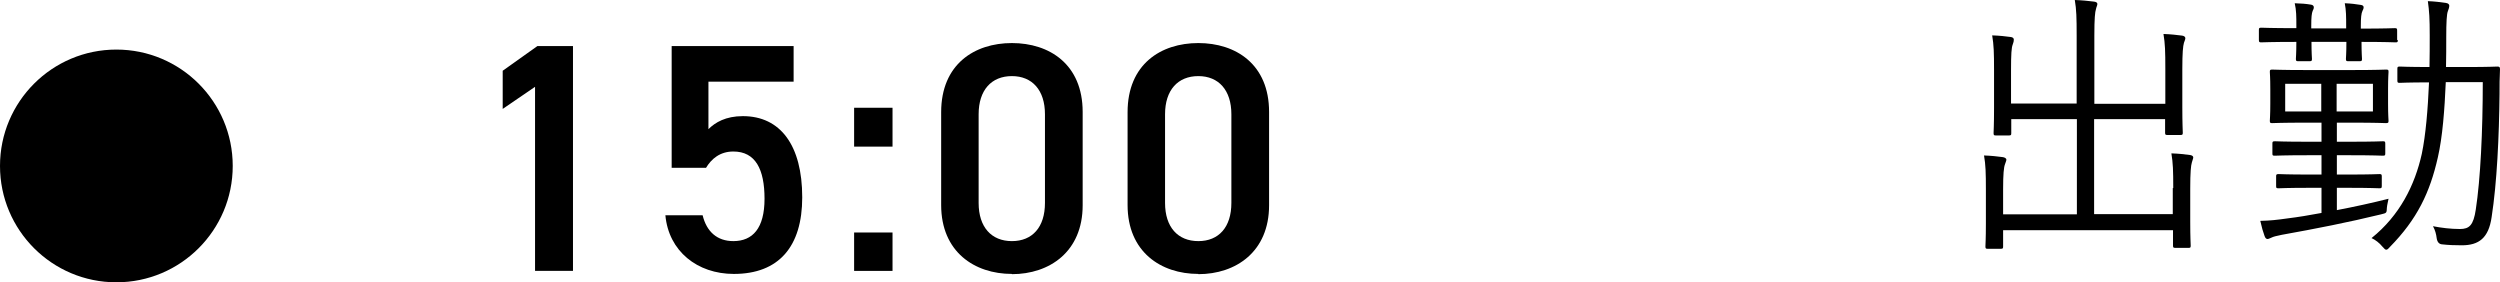
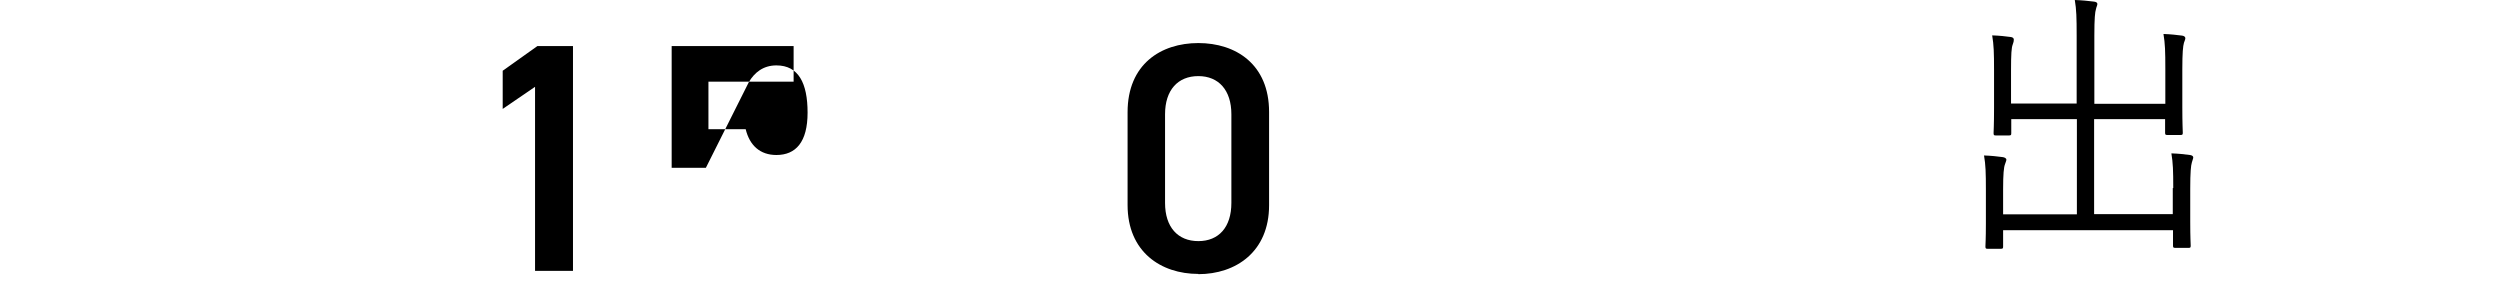
<svg xmlns="http://www.w3.org/2000/svg" id="a" viewBox="0 0 107.42 12.13">
  <g>
    <path d="M93.38,8.08c0-.75-.01-1.07-.08-1.49,.31,.01,.58,.04,.8,.07,.08,.01,.14,.05,.14,.1,0,.06-.04,.13-.06,.22-.04,.13-.07,.41-.07,1.13v1.42c0,.68,.02,.96,.02,1.02,0,.08-.01,.1-.08,.1h-.58c-.08,0-.1-.01-.1-.1v-.66h-7.3v.7c0,.08-.01,.1-.1,.1h-.56c-.08,0-.1-.01-.1-.1,0-.06,.02-.32,.02-.98v-1.44c0-.76-.01-1.08-.08-1.49,.3,.01,.58,.04,.8,.07,.08,.01,.16,.05,.16,.11s-.04,.12-.06,.2c-.05,.13-.08,.41-.08,1.08v1.07h3.17V5.12h-2.82v.6c0,.08-.01,.1-.1,.1h-.56c-.08,0-.1-.01-.1-.1,0-.06,.02-.35,.02-1.07v-1.63c0-.76-.01-1.08-.08-1.5,.31,.01,.58,.04,.8,.07,.08,.01,.13,.05,.13,.11s-.01,.12-.05,.22c-.05,.13-.07,.4-.07,1.09v1.44h2.82V1.54c0-.79-.01-1.13-.08-1.54,.31,.01,.59,.04,.83,.07,.08,.01,.14,.04,.14,.1s-.04,.12-.06,.22c-.04,.13-.07,.38-.07,1.14v2.93h3.05v-1.5c0-.76-.01-1.08-.08-1.5,.31,.01,.56,.04,.8,.07,.08,.01,.14,.05,.14,.11s-.04,.13-.06,.2c-.04,.14-.07,.41-.07,1.14v1.62c0,.73,.02,1.03,.02,1.1,0,.08-.01,.1-.1,.1h-.56c-.08,0-.1-.01-.1-.1v-.58h-3.05v4.08h3.38v-1.12Z" />
-     <path d="M103.03,1.71c0,.1-.01,.11-.1,.11-.07,0-.42-.02-1.46-.02,0,.49,.02,.68,.02,.73,0,.08-.01,.1-.1,.1h-.49c-.08,0-.1-.01-.1-.1,0-.05,.02-.24,.02-.73h-1.5c0,.49,.02,.68,.02,.73,0,.08-.01,.1-.1,.1h-.49c-.08,0-.1-.01-.1-.1,0-.05,.02-.24,.02-.73-1.09,0-1.45,.02-1.51,.02-.08,0-.1-.01-.1-.11v-.42c0-.08,.01-.1,.1-.1,.06,0,.42,.02,1.51,.02v-.13c0-.36,0-.64-.07-.94,.29,.01,.46,.02,.7,.06,.07,.01,.12,.05,.12,.11s-.02,.1-.05,.16c-.04,.1-.06,.26-.06,.64v.11h1.5v-.1c0-.4,0-.68-.06-.98,.28,.01,.49,.04,.68,.07,.08,.01,.13,.04,.13,.1s-.02,.1-.05,.16c-.05,.1-.07,.29-.07,.64v.12c1.04,0,1.39-.02,1.46-.02,.08,0,.1,.01,.1,.1v.42Zm-2.63,7.32c.74-.14,1.52-.31,2.23-.49-.02,.13-.06,.25-.07,.38-.01,.24-.01,.23-.25,.29-1.39,.34-2.82,.62-4.27,.88-.25,.05-.36,.08-.44,.12-.06,.02-.12,.06-.17,.06-.06,0-.1-.05-.13-.14-.06-.16-.12-.37-.18-.64,.44-.01,.7-.04,1.2-.11,.41-.05,.9-.13,1.43-.23v-1.08h-.52c-.96,0-1.26,.02-1.32,.02-.1,0-.11-.01-.11-.1v-.41c0-.08,.01-.1,.11-.1,.06,0,.36,.02,1.32,.02h.52v-.83h-.61c-1.02,0-1.33,.02-1.39,.02-.1,0-.11-.01-.11-.1v-.42c0-.08,.01-.1,.11-.1,.06,0,.37,.02,1.39,.02h.61v-.82h-.67c-1.04,0-1.39,.02-1.45,.02-.08,0-.1-.01-.1-.1,0-.07,.02-.23,.02-.74v-.62c0-.52-.02-.68-.02-.74,0-.08,.01-.1,.1-.1,.06,0,.41,.02,1.45,.02h2c1.03,0,1.38-.02,1.44-.02,.1,0,.11,.01,.11,.1,0,.06-.02,.23-.02,.74v.62c0,.52,.02,.67,.02,.74,0,.08-.01,.1-.11,.1-.06,0-.41-.02-1.44-.02h-.67v.82h.59c1.01,0,1.33-.02,1.39-.02,.08,0,.1,.01,.1,.1v.42c0,.08-.01,.1-.1,.1-.06,0-.38-.02-1.39-.02h-.59v.83h.5c.96,0,1.27-.02,1.33-.02,.08,0,.1,.01,.1,.1v.41c0,.08-.01,.1-.1,.1-.06,0-.37-.02-1.33-.02h-.5v.96Zm-.66-5.43h-1.55v1.19h1.55v-1.19Zm2.22,0h-1.56v1.19h1.56v-1.19Zm4.04-.72c.94,0,1.24-.02,1.31-.02,.08,0,.11,.02,.11,.11-.02,.37-.02,.72-.02,1.08-.02,1.81-.11,3.8-.34,5.28-.13,.9-.55,1.21-1.28,1.21-.32,0-.58-.01-.84-.04q-.2-.01-.24-.26c-.02-.18-.07-.36-.16-.52,.36,.07,.76,.12,1.16,.12s.58-.16,.68-.84c.2-1.3,.3-3.37,.3-5.47h-1.59c-.05,1.18-.14,2.36-.34,3.23-.34,1.51-.89,2.66-2.06,3.85-.07,.08-.11,.12-.16,.12-.04,0-.08-.04-.16-.13-.14-.17-.3-.29-.47-.37,1.21-.97,1.86-2.27,2.16-3.62,.17-.82,.26-1.91,.31-3.07-.91,0-1.2,.02-1.26,.02-.08,0-.1-.01-.1-.1v-.5c0-.08,.01-.1,.1-.1,.06,0,.36,.02,1.28,.02,.01-.46,.01-.91,.01-1.36,0-.74-.02-1.03-.08-1.47,.28,.01,.54,.04,.79,.08,.08,.01,.13,.06,.13,.11,0,.07-.02,.14-.06,.24-.05,.12-.07,.48-.07,1.12,0,.41,0,.84-.01,1.28h.89Z" />
  </g>
  <g>
    <path d="M24.61,11.64h-1.62V3.73l-1.39,.95v-1.64l1.49-1.06h1.53V11.64Z" />
-     <path d="M30.33,7.21h-1.47V1.98h5.24v1.53h-3.66v2.04c.29-.29,.74-.56,1.48-.56,1.61,0,2.55,1.25,2.55,3.49,0,2.12-1.01,3.29-2.94,3.29-1.57,0-2.8-.98-2.94-2.52h1.6c.17,.7,.62,1.11,1.32,1.11,.83,0,1.34-.55,1.34-1.82s-.39-2.03-1.34-2.03c-.57,0-.94,.31-1.18,.71Z" />
-     <path d="M38.35,6.3h-1.65v-1.67h1.65v1.67Zm0,5.34h-1.65v-1.65h1.65v1.65Z" />
-     <path d="M43.48,11.77c-1.61,0-3.04-.95-3.04-2.96v-3.99c0-2.06,1.43-2.97,3.04-2.97s3.04,.91,3.04,2.96v4.01c0,2-1.43,2.96-3.04,2.96Zm0-8.5c-.88,0-1.43,.6-1.43,1.64v3.81c0,1.04,.55,1.64,1.43,1.64s1.42-.6,1.42-1.64v-3.81c0-1.04-.55-1.64-1.42-1.64Z" />
+     <path d="M30.33,7.21h-1.47V1.98h5.24v1.53h-3.66v2.04h1.6c.17,.7,.62,1.11,1.32,1.11,.83,0,1.34-.55,1.34-1.82s-.39-2.03-1.34-2.03c-.57,0-.94,.31-1.18,.71Z" />
    <path d="M51.49,11.77c-1.61,0-3.04-.95-3.04-2.96v-3.99c0-2.06,1.43-2.97,3.04-2.97s3.04,.91,3.04,2.96v4.01c0,2-1.43,2.96-3.04,2.96Zm0-8.5c-.88,0-1.43,.6-1.43,1.64v3.81c0,1.04,.55,1.64,1.43,1.64s1.42-.6,1.42-1.64v-3.81c0-1.04-.55-1.64-1.42-1.64Z" />
  </g>
-   <circle cx="5" cy="7.13" r="5" />
</svg>